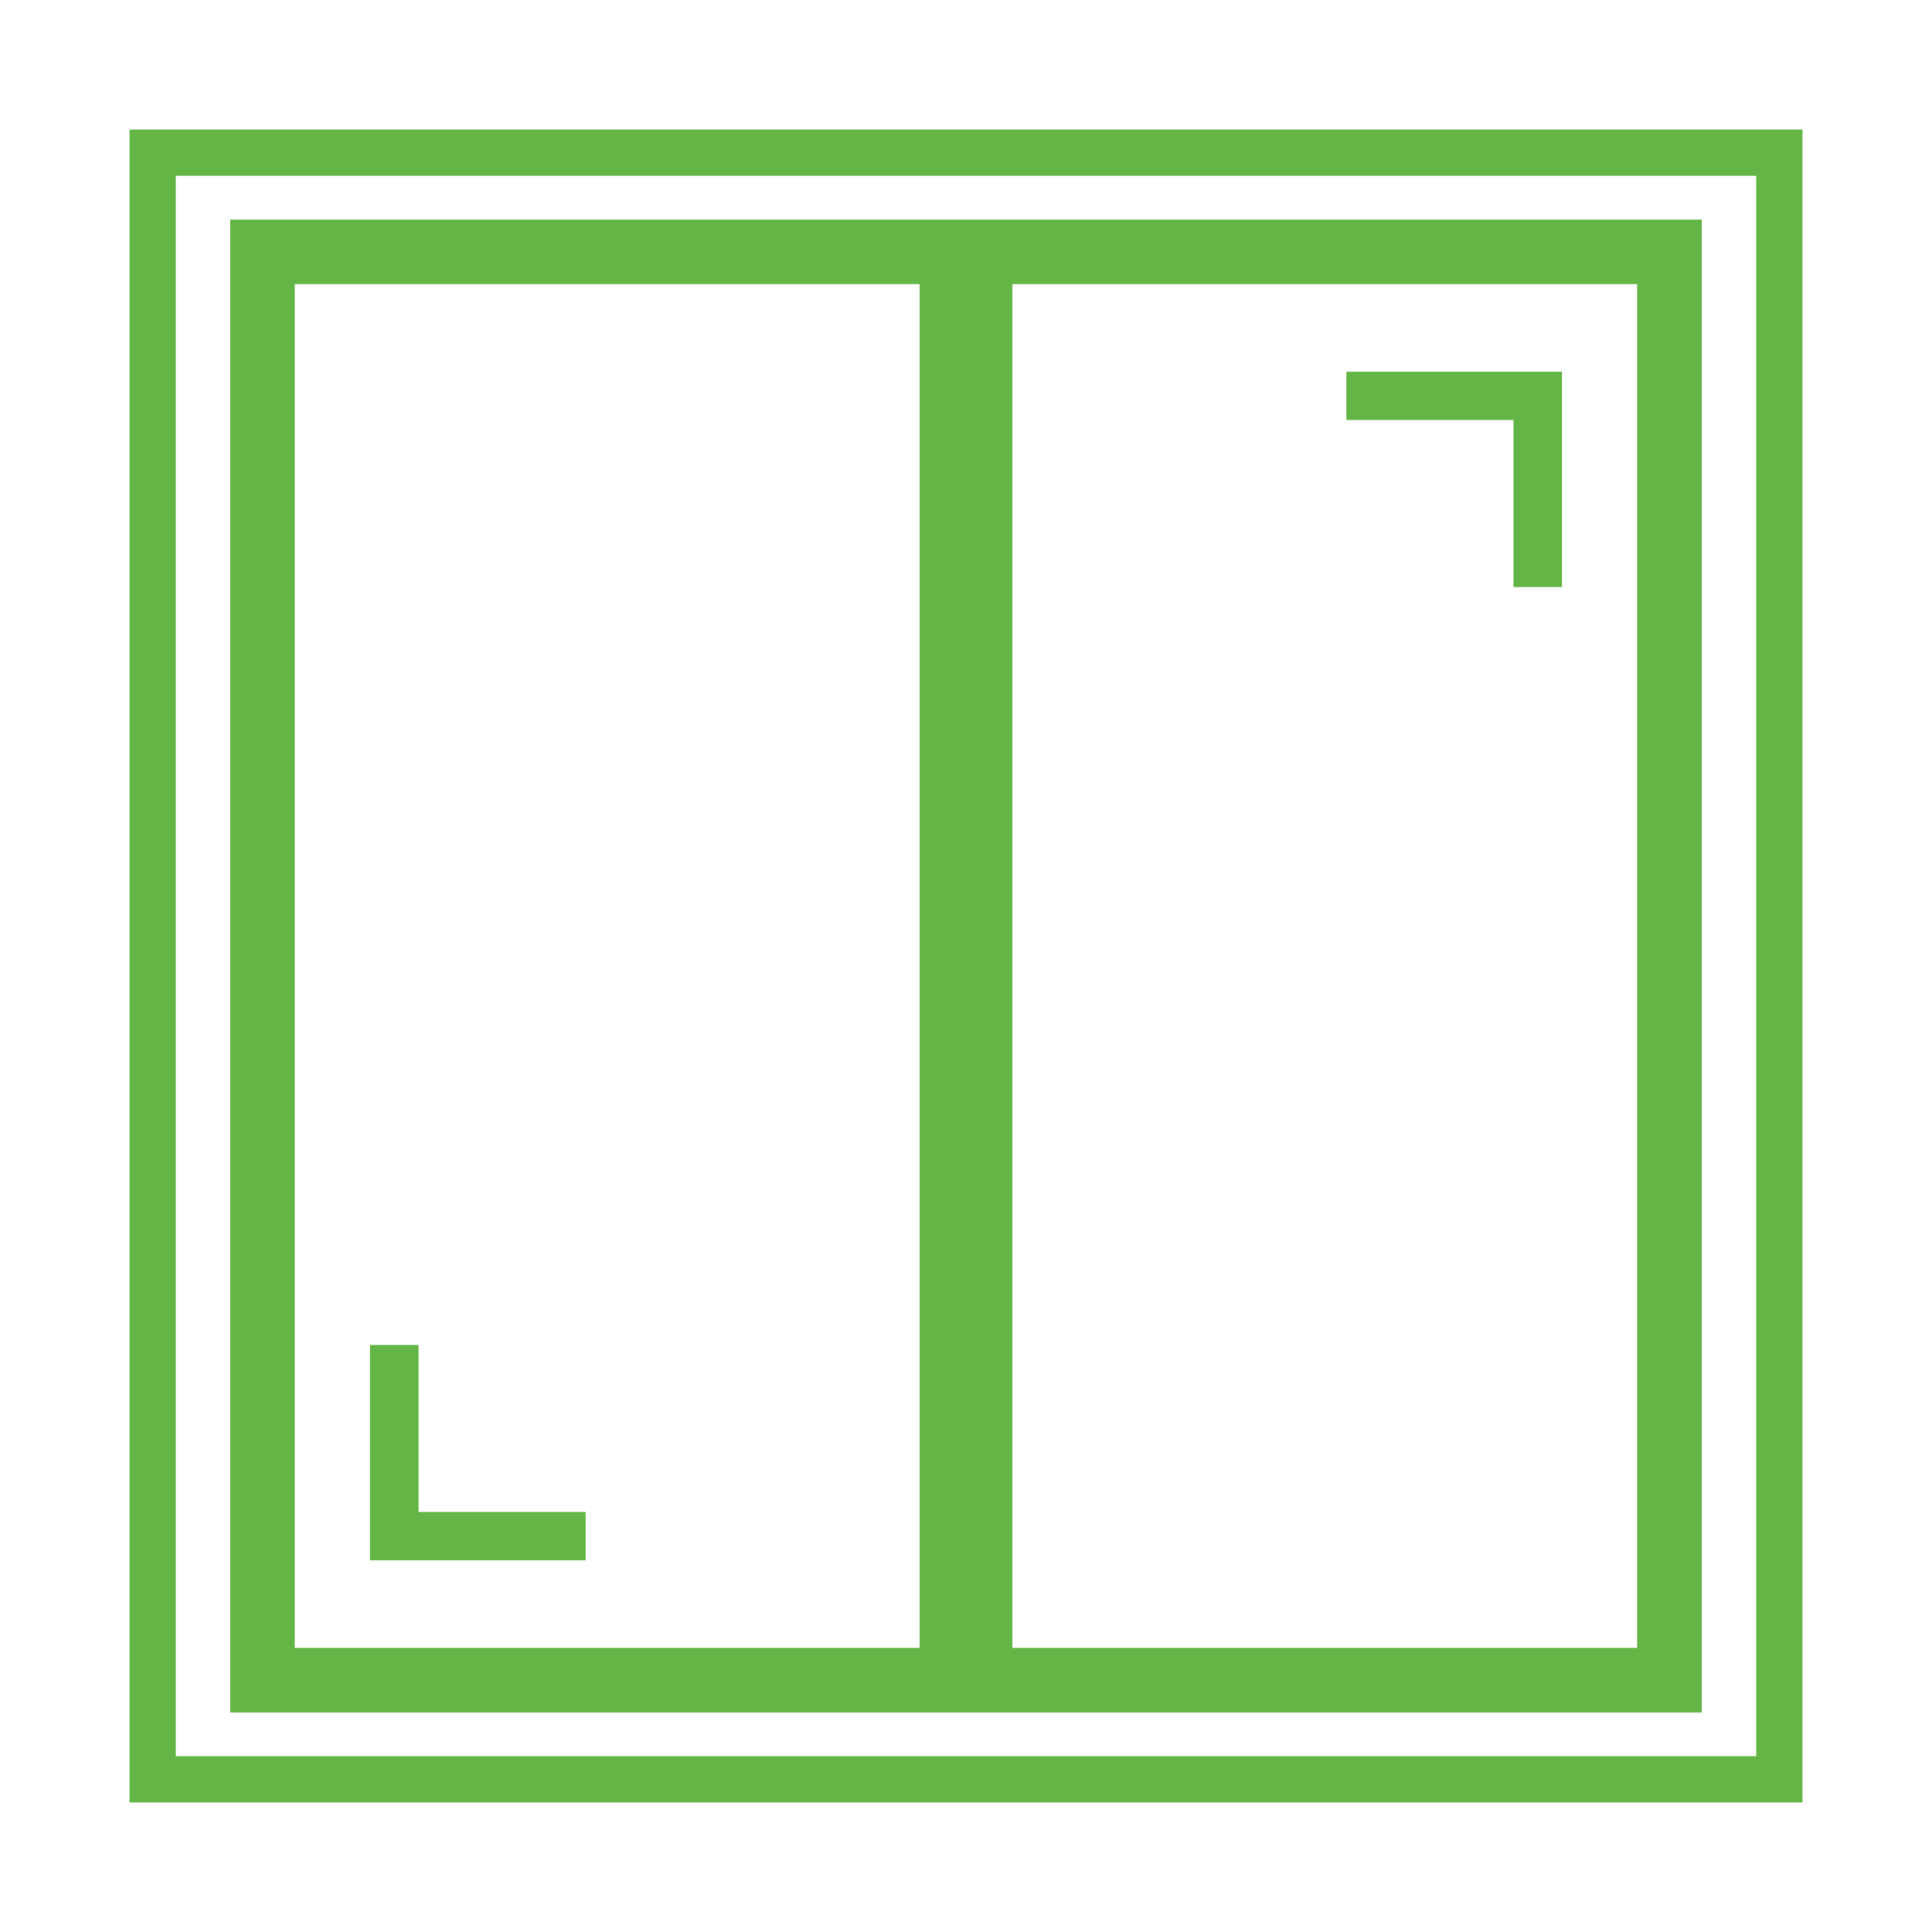
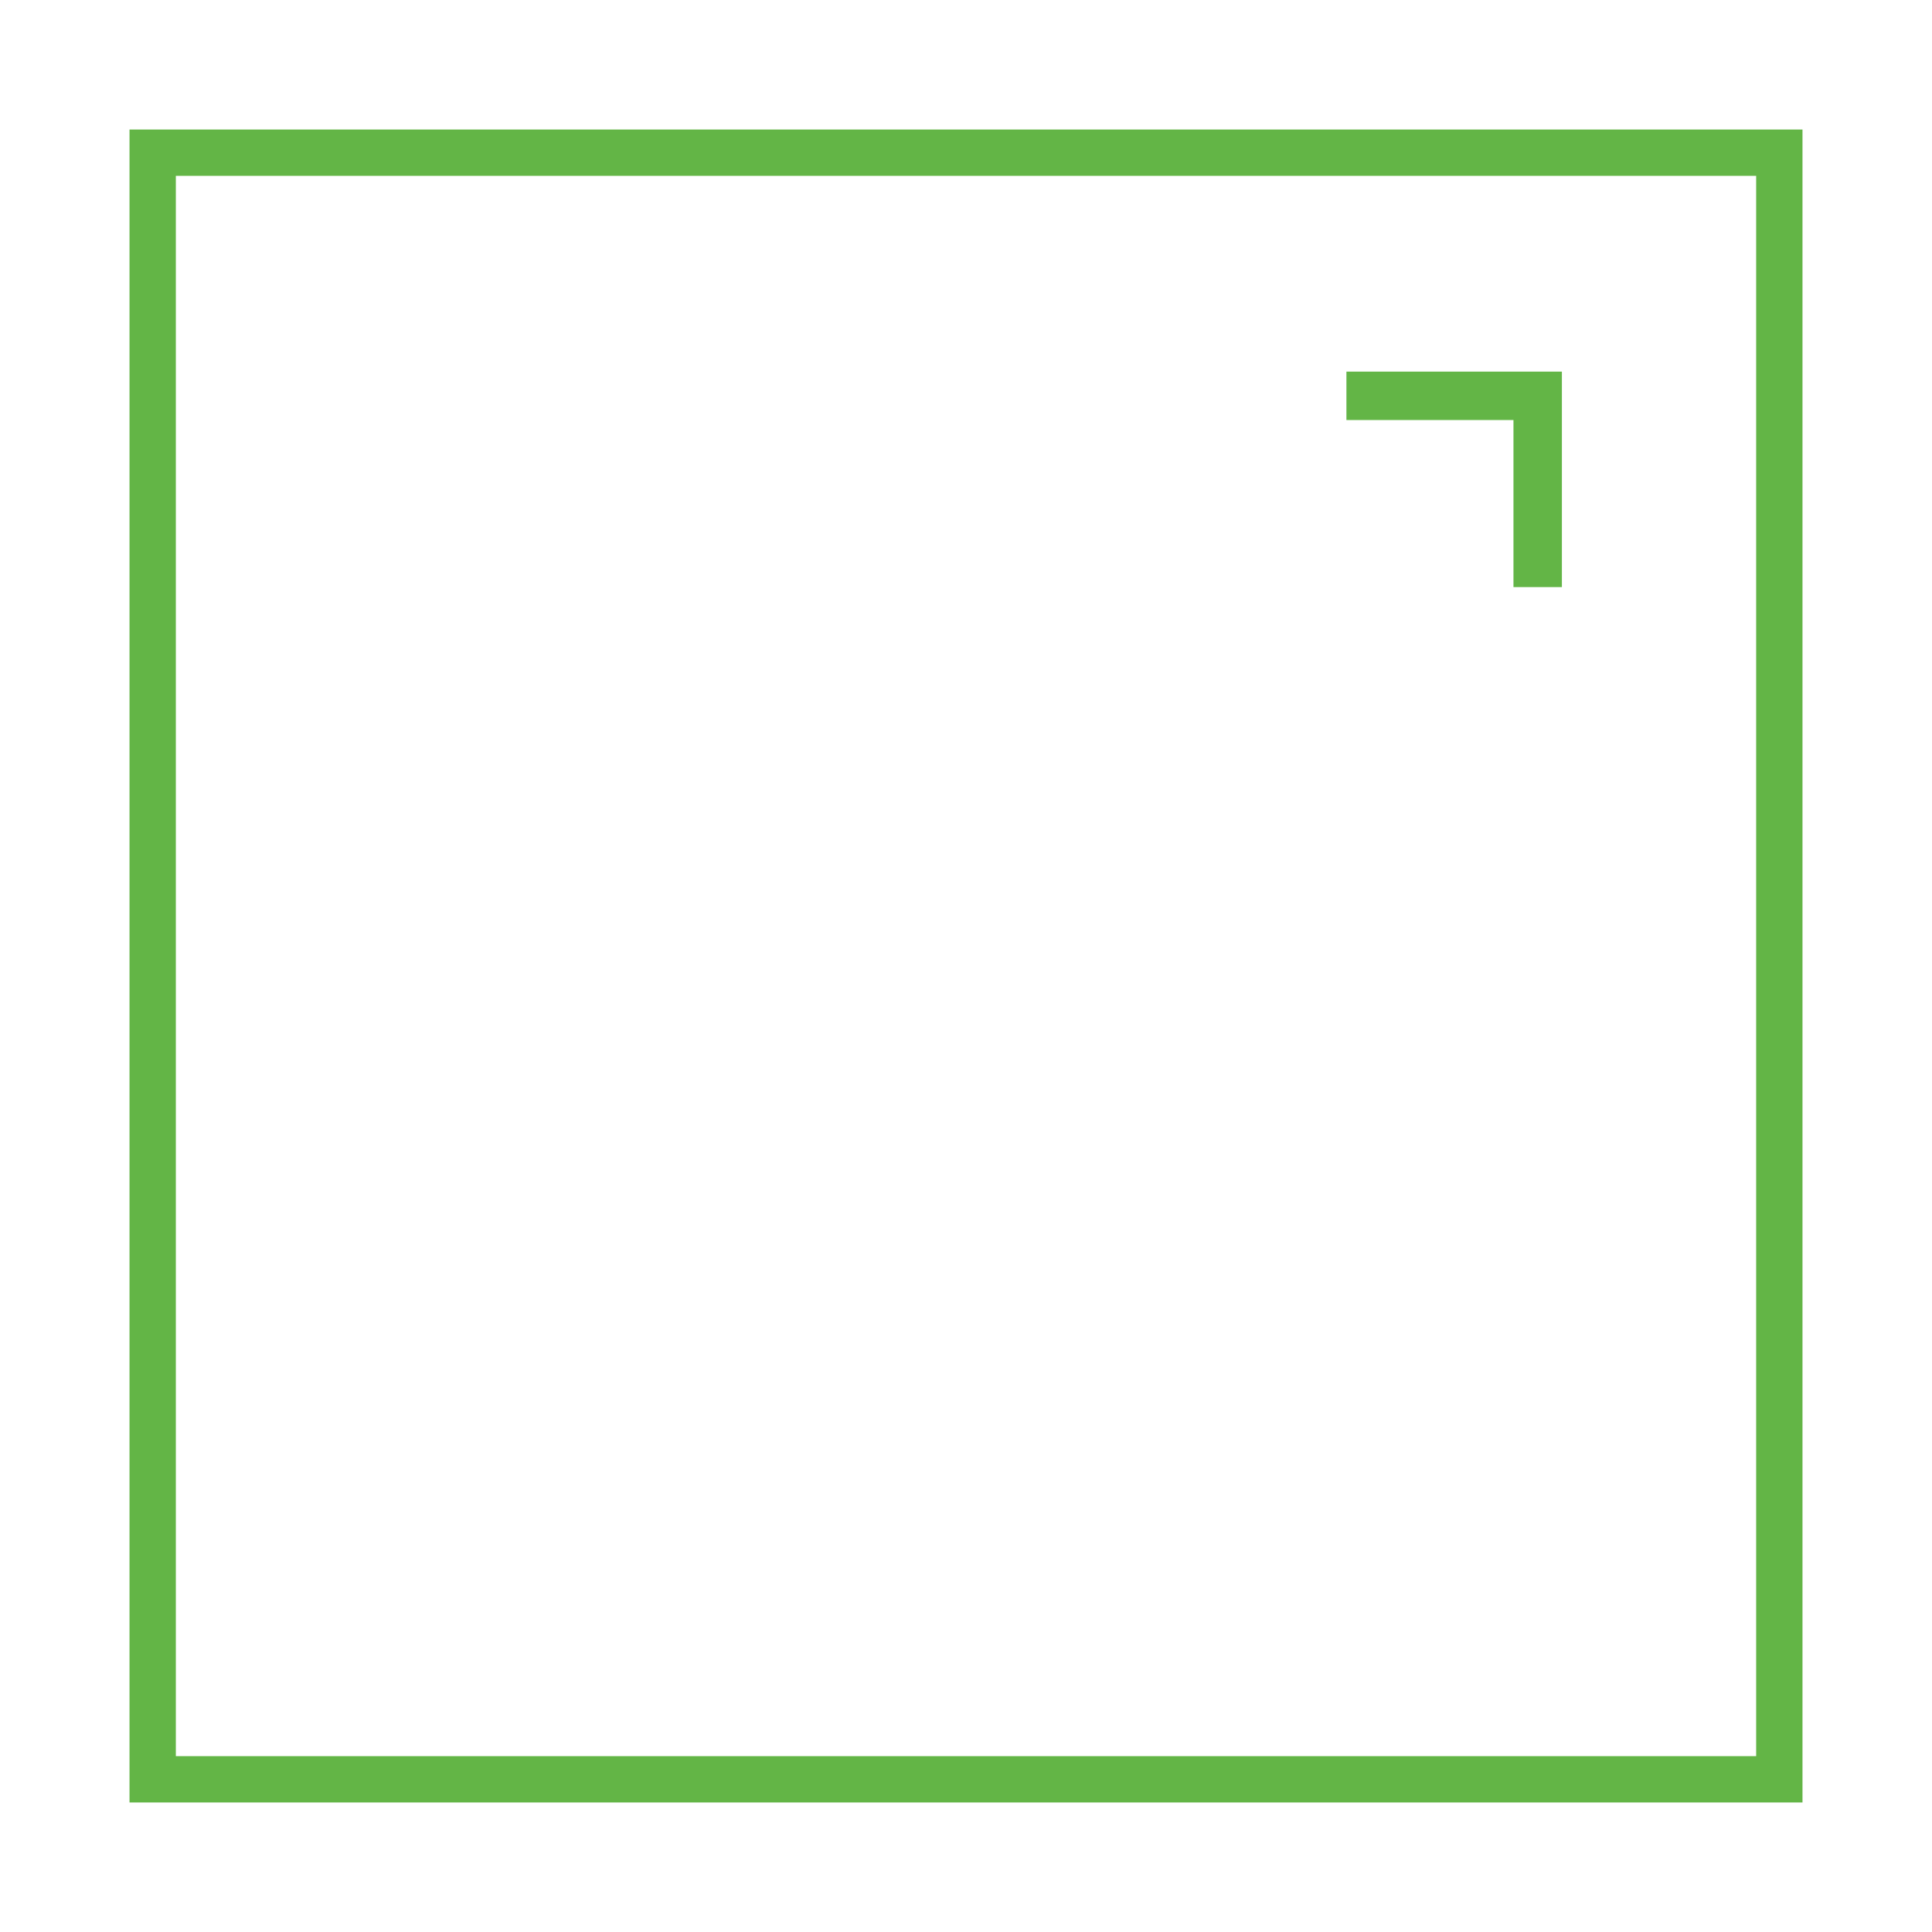
<svg xmlns="http://www.w3.org/2000/svg" id="Layer_1" data-name="Layer 1" viewBox="0 0 166.78 166.78">
  <defs>
    <style>      .cls-1 {        fill: #63b546;        stroke-width: 0px;      }    </style>
  </defs>
-   <path class="cls-1" d="M11.18,11.18v144.42h144.42V11.18H11.18ZM151.6,151.6H15.18V15.18h136.42v136.42Z" />
+   <path class="cls-1" d="M11.18,11.18v144.42h144.42V11.18ZM151.6,151.6H15.18V15.18h136.42v136.42Z" />
  <g>
    <g>
-       <path class="cls-1" d="M19.88,18.96v128.87h127.02V18.96H19.88ZM79.38,142.25H25.45V24.53h53.93v117.72ZM141.32,142.25h-53.92V24.53h53.92v117.72Z" />
-       <polygon class="cls-1" points="50.55 130.52 50.55 134.7 31.95 134.7 31.95 116.1 36.13 116.1 36.13 130.52 50.55 130.52" />
-     </g>
+       </g>
    <polygon class="cls-1" points="116.23 36.26 116.23 32.08 134.83 32.08 134.83 50.68 130.65 50.68 130.65 36.26 116.23 36.26" />
  </g>
</svg>